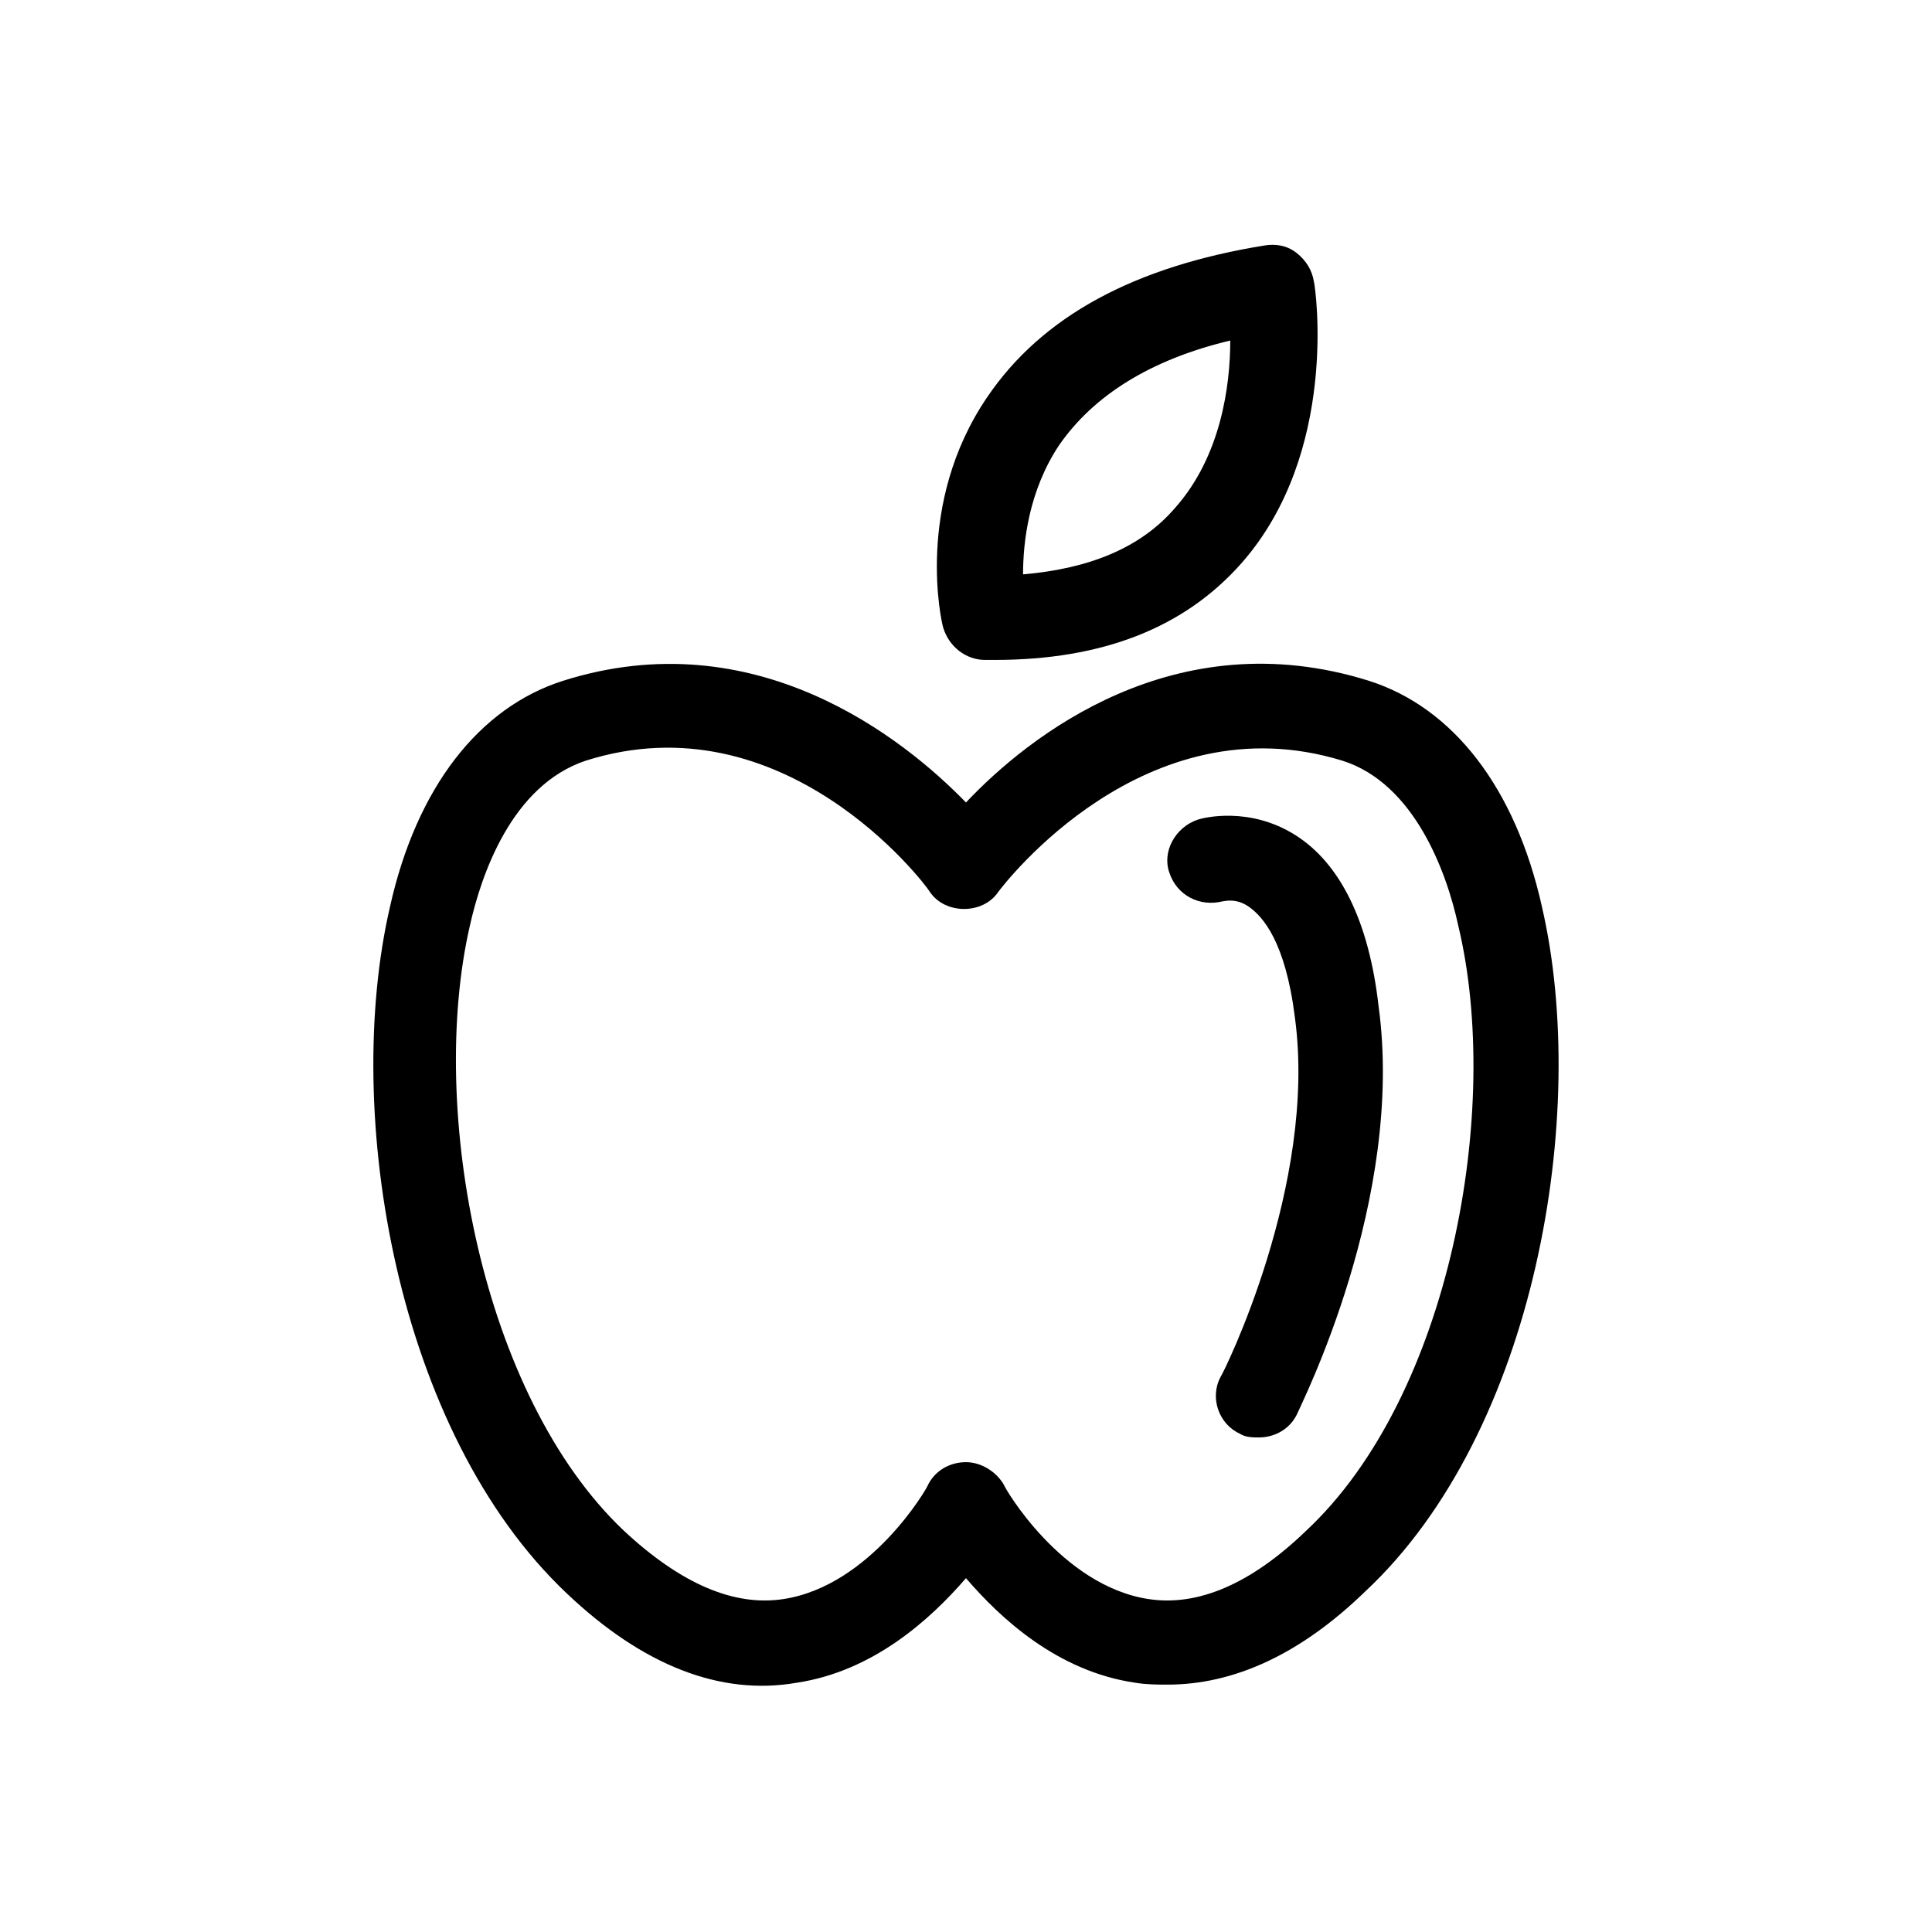
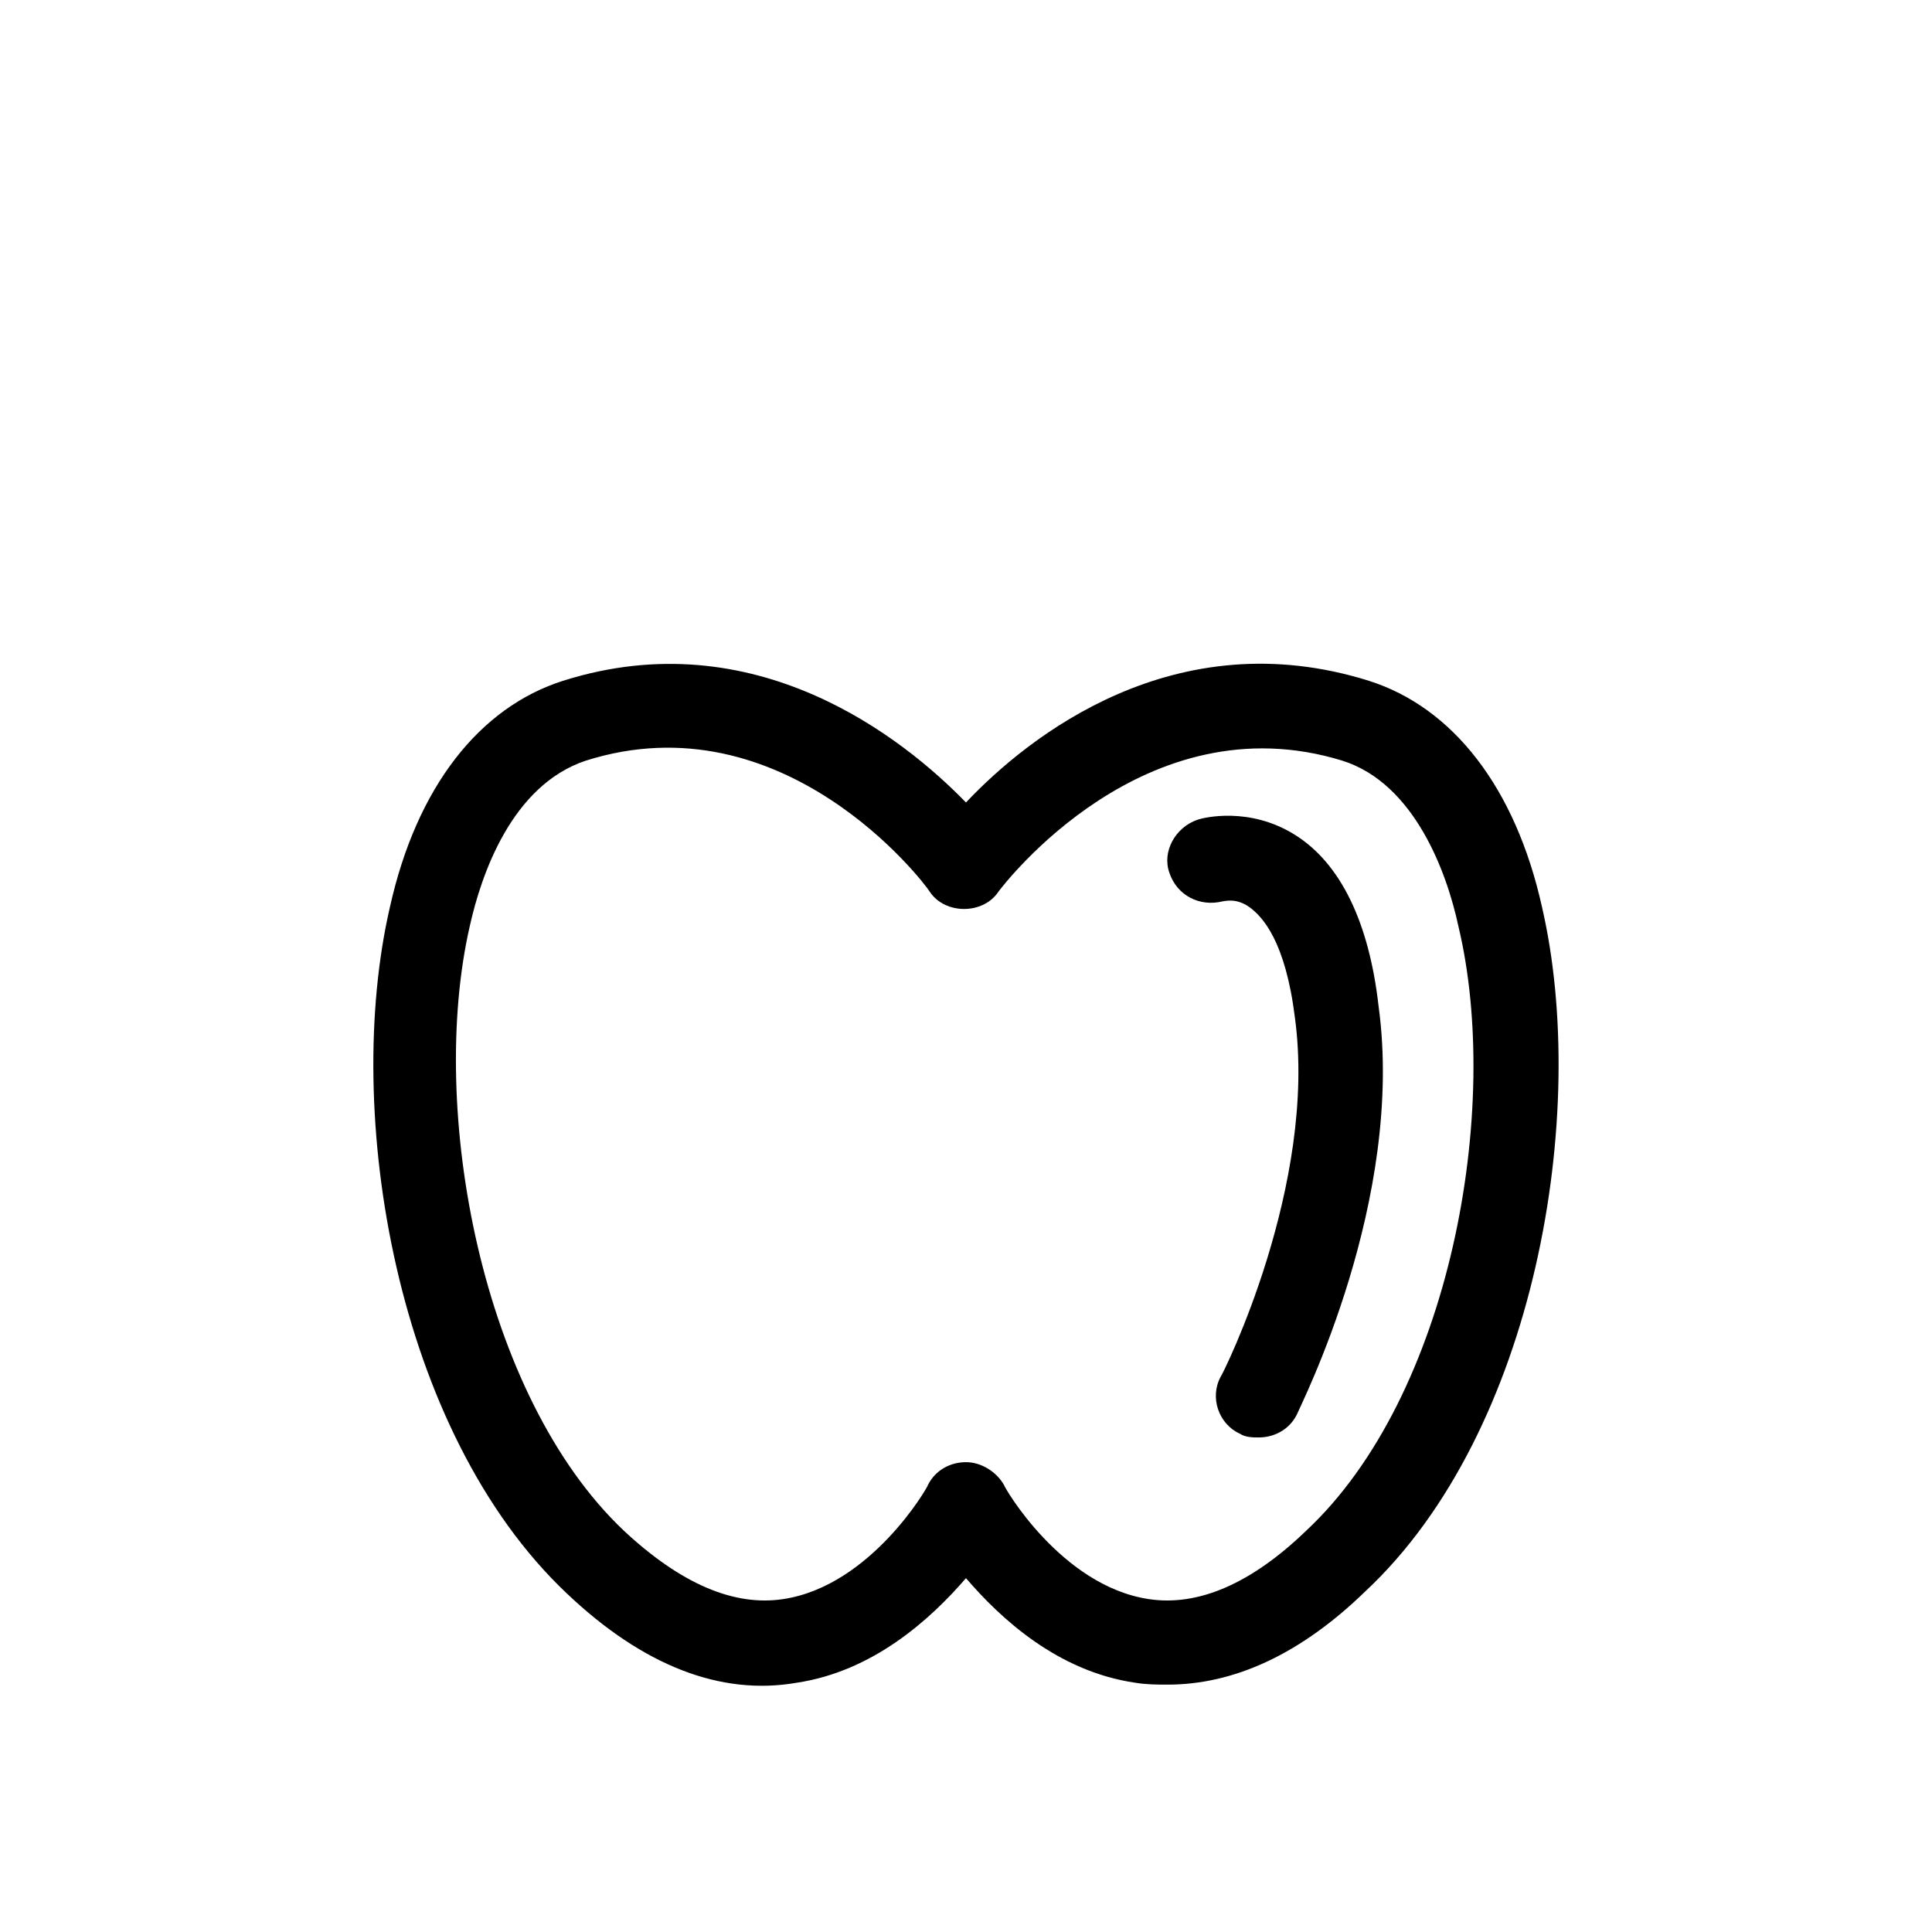
<svg xmlns="http://www.w3.org/2000/svg" fill="#000000" width="800px" height="800px" version="1.1" viewBox="144 144 512 512">
  <g>
    <path d="m552.65 384.38c-7.055-31.738-23.68-52.898-45.848-59.953-51.387-16.121-90.184 14.609-106.81 32.242-16.625-17.129-55.922-48.367-106.81-32.242-22.168 7.055-38.793 28.215-45.848 59.953-12.59 54.414 1.516 139.05 46.859 181.88 20.152 19.145 40.809 27.207 60.961 23.68 20.152-3.023 35.266-16.625 44.84-27.711 9.07 10.578 24.184 24.688 44.84 27.711 3.023 0.504 6.047 0.504 8.566 0.504 17.633 0 35.266-8.062 52.395-24.688 45.34-42.316 59.445-126.96 46.852-181.37zm-62.473 165.25c-14.609 14.105-28.719 20.152-41.816 18.137-23.176-3.527-38.289-29.727-38.289-30.23-2.016-3.527-6.047-6.047-10.078-6.047s-8.062 2.016-10.078 6.047c0 0.504-15.113 26.703-38.289 30.23-13.098 2.016-27.207-4.031-42.32-18.137-37.785-35.77-51.891-111.85-40.809-160.21 3.023-13.602 11.082-37.281 30.73-43.832 52.395-16.625 89.68 32.242 91.191 34.762 2.016 3.023 5.543 4.535 9.07 4.535 3.527 0 7.055-1.512 9.07-4.535 1.512-2.016 38.793-50.883 91.191-34.762 19.145 6.047 27.711 29.727 30.73 43.832 11.59 48.367-2.016 124.44-40.305 160.21z" />
-     <path d="m405.04 318.89h2.519c28.719 0 50.383-8.566 65.496-25.695 25.695-29.223 19.648-72.547 19.145-74.562-0.504-3.023-2.016-5.543-4.535-7.559-2.519-2.016-5.543-2.519-8.566-2.016-34.258 5.543-58.945 18.641-73.555 40.305-19.145 28.215-12.09 59.449-11.586 60.961 1.512 5.039 6.047 8.566 11.082 8.566zm19.648-56.934c9.07-13.098 24.184-22.672 45.344-27.711 0 12.09-2.519 30.73-14.609 44.336-9.07 10.578-22.672 16.121-40.305 17.633 0-8.562 1.512-22.164 9.57-34.258z" />
    <path d="m487.16 365.23c-12.09-7.559-24.184-4.535-25.695-4.031-6.047 2.016-9.574 8.566-7.559 14.105 2.016 6.047 8.062 9.07 14.105 7.559 0.504 0 3.527-1.008 7.055 1.512 3.527 2.519 9.574 9.07 12.09 29.223 6.047 44.336-19.145 94.715-19.648 95.219-3.023 5.543-0.504 12.594 5.039 15.113 1.512 1.008 3.527 1.008 5.039 1.008 4.031 0 8.062-2.016 10.078-6.047 1.008-2.519 28.719-56.93 21.664-108.32-2.519-22.164-10.074-37.781-22.168-45.34z" />
  </g>
</svg>